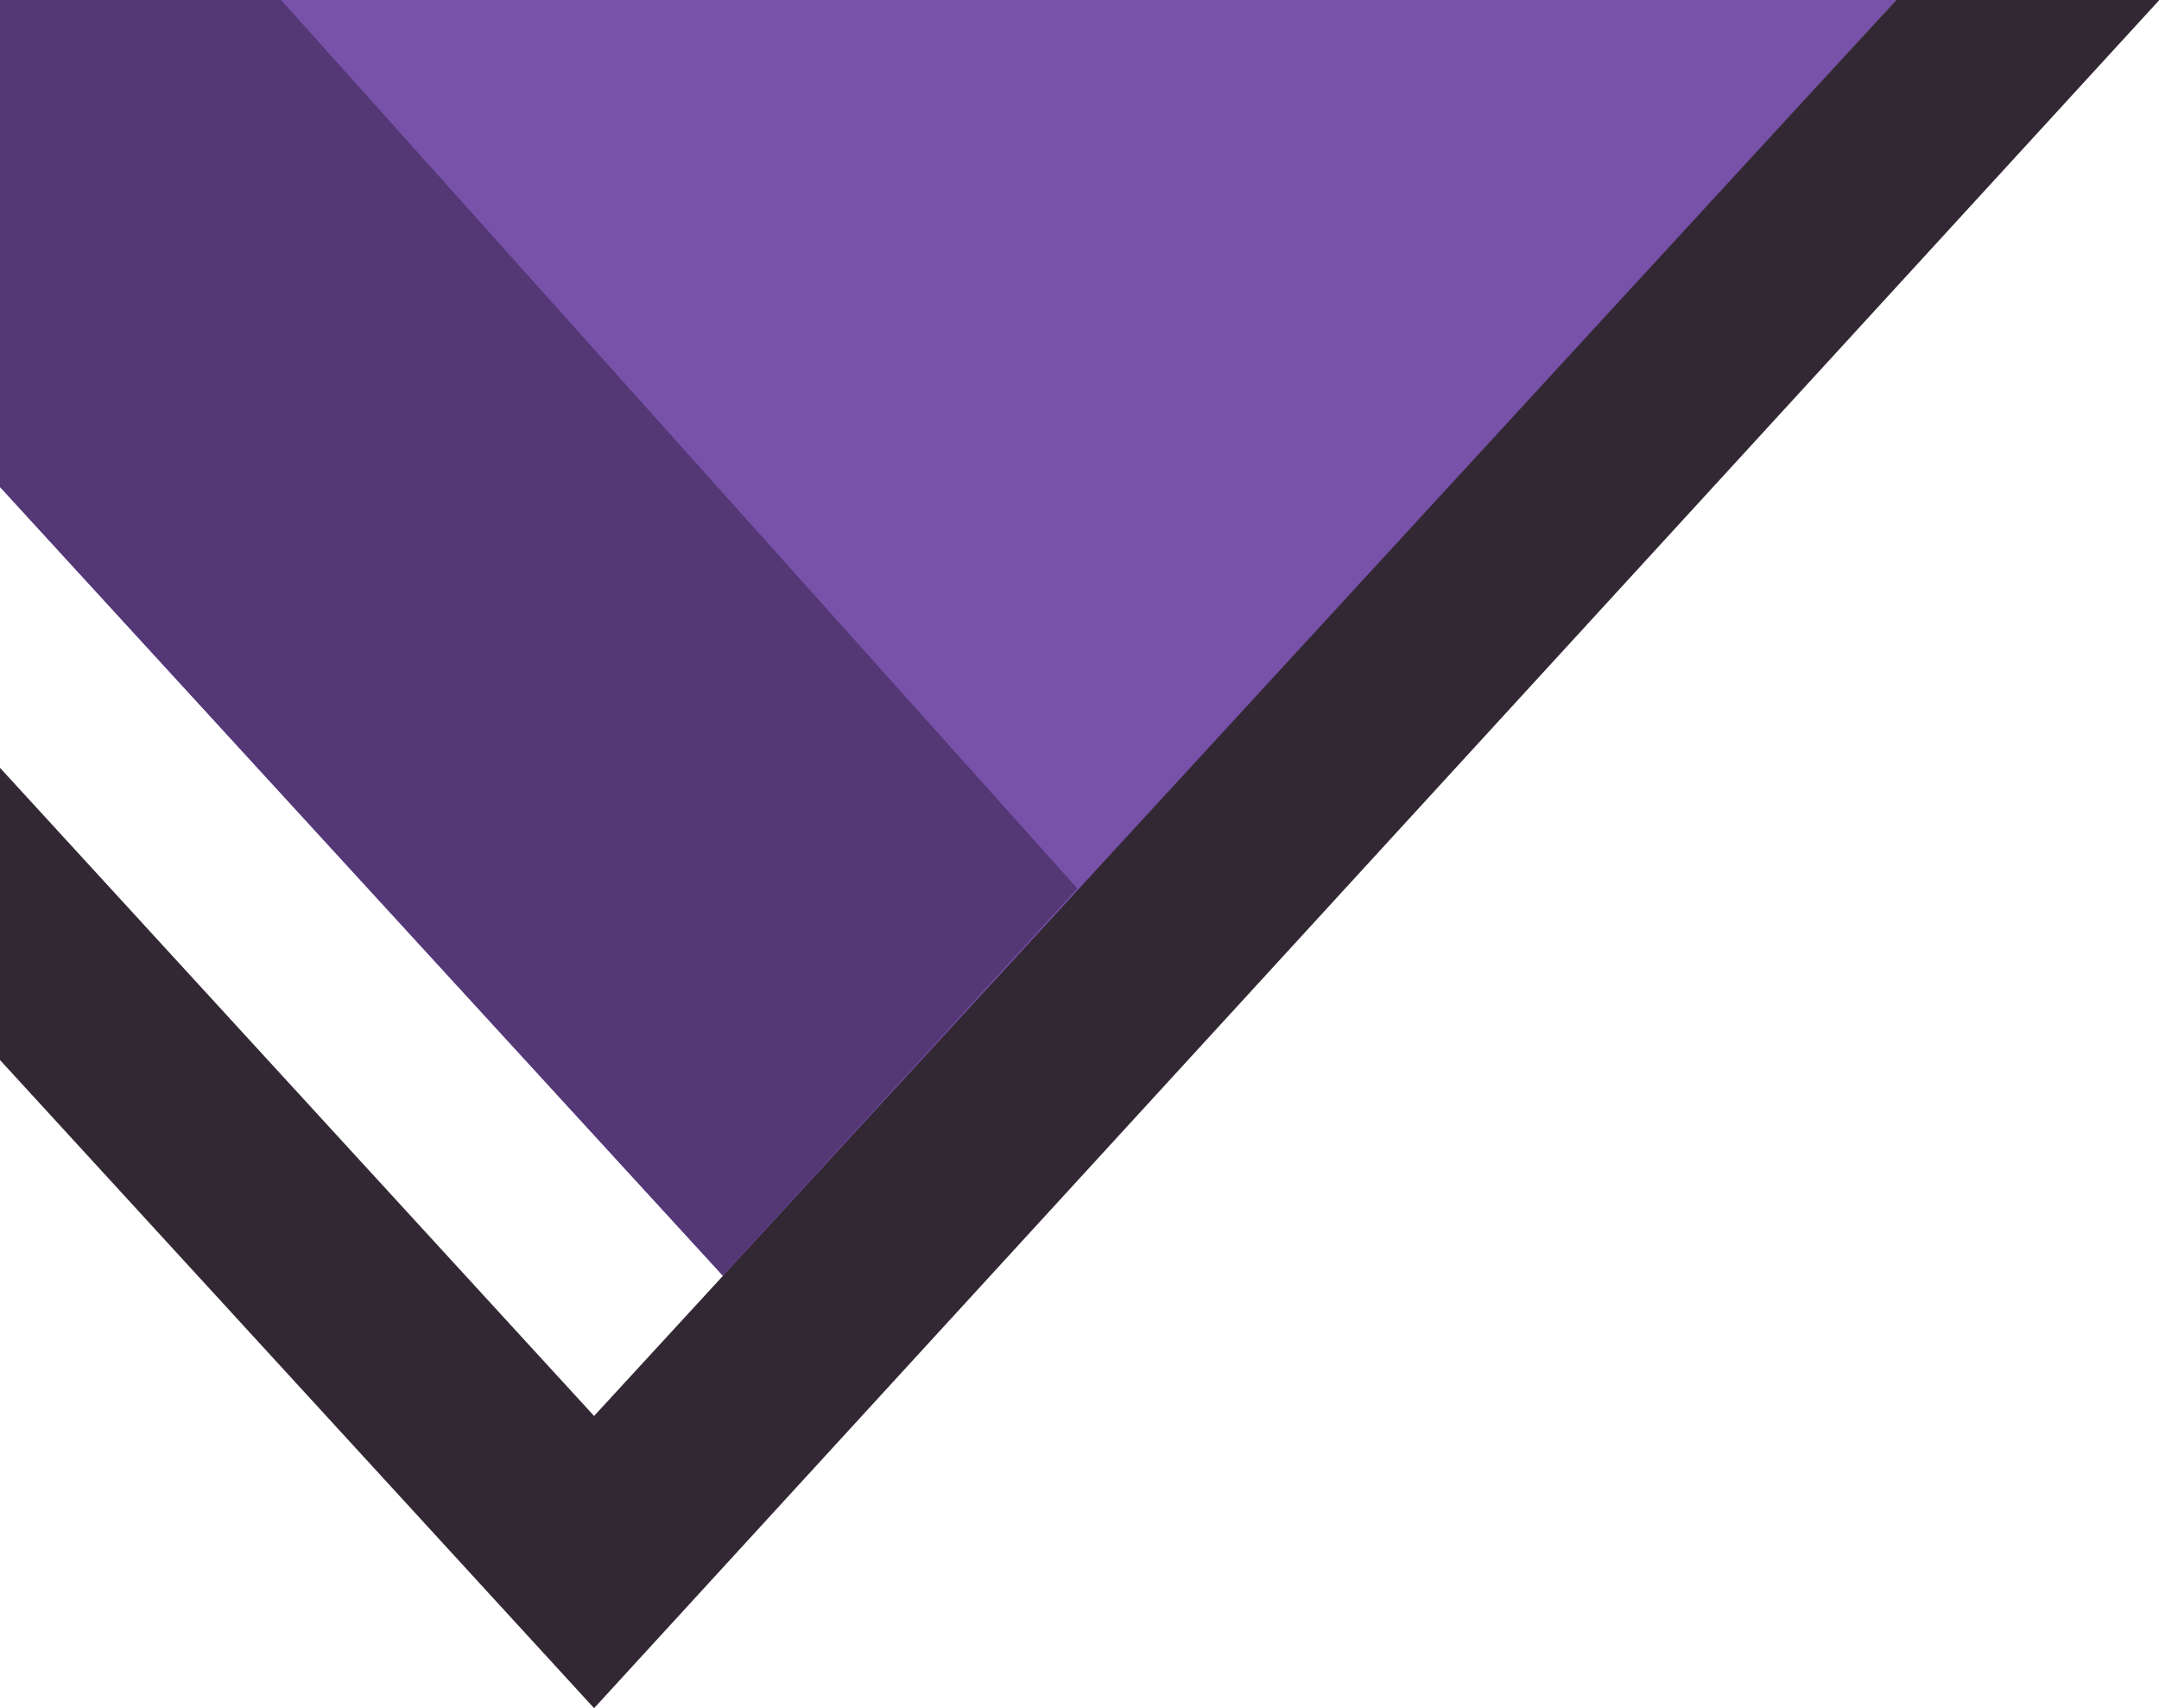
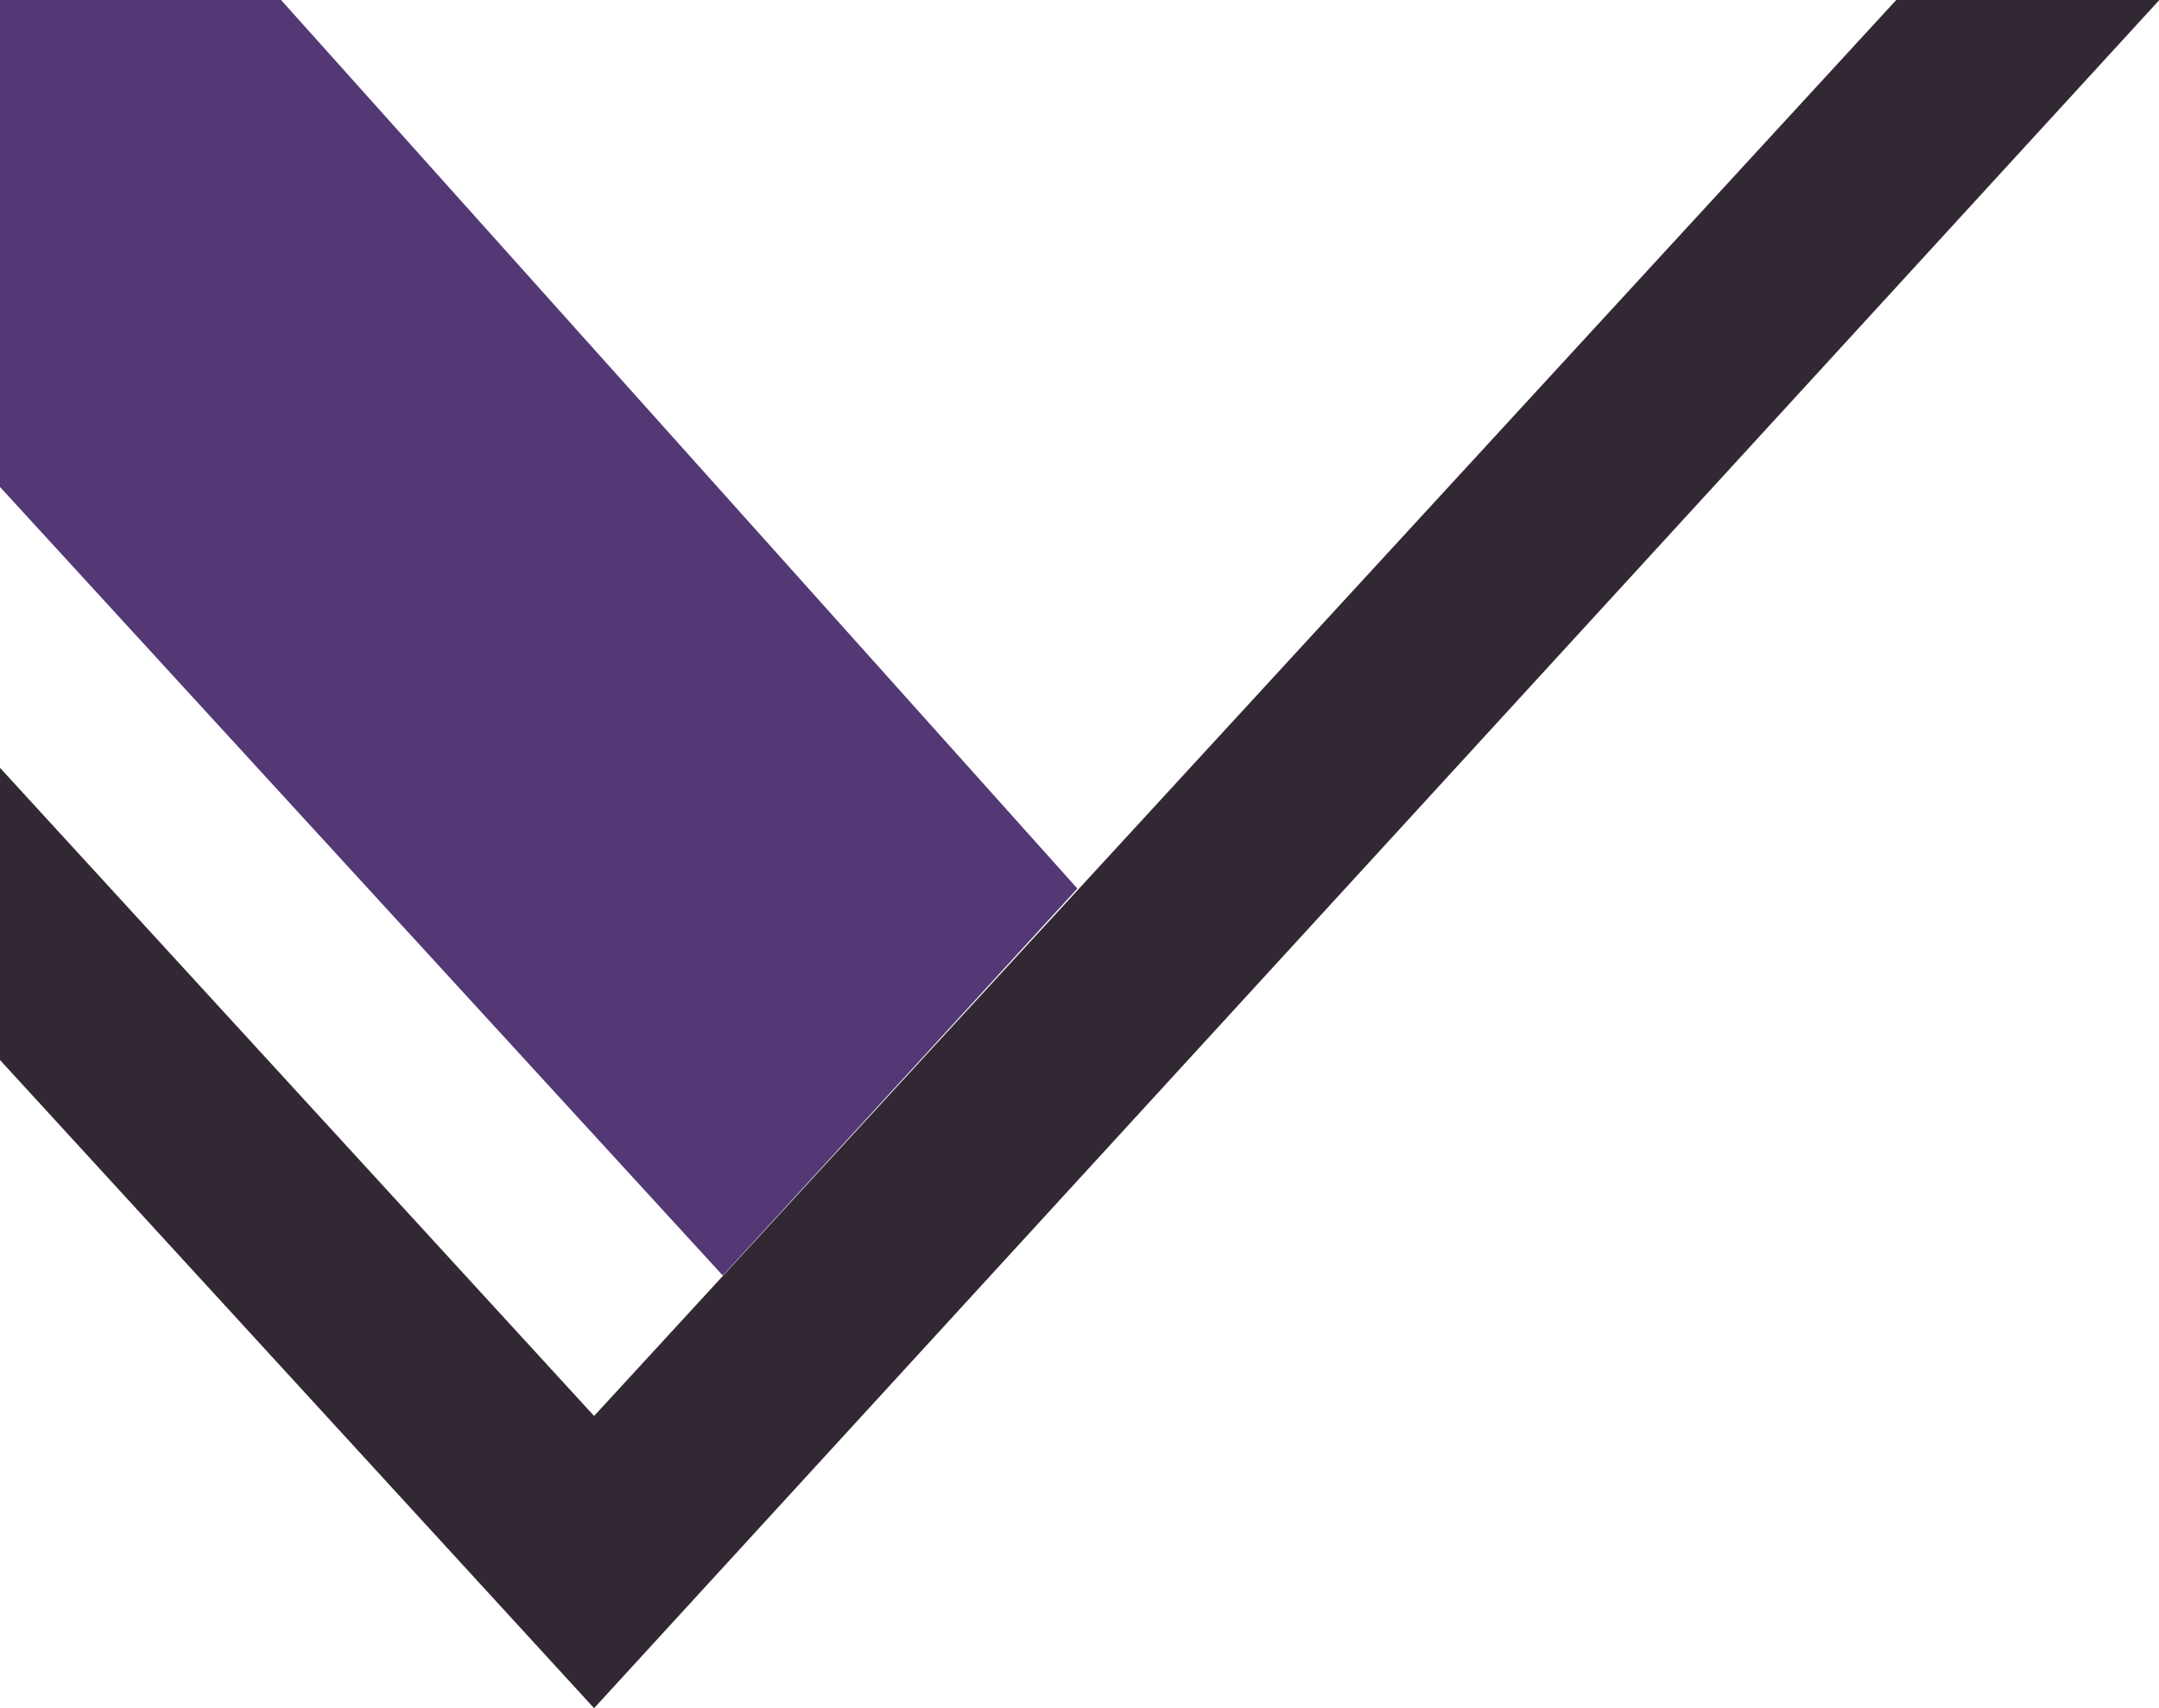
<svg xmlns="http://www.w3.org/2000/svg" fill="#000000" height="96.2" preserveAspectRatio="xMidYMid meet" version="1" viewBox="0.0 0.0 121.6 96.2" width="121.6" zoomAndPan="magnify">
  <g data-name="Layer 2">
    <g data-name="Layer 1">
      <g id="change1_1">
-         <path d="M0 27.43L0 0 106.81 0 40.84 72 0 27.43z" fill="#7851a9" />
-       </g>
+         </g>
      <g id="change2_1">
-         <path d="M0 27.43L0 0 15.83 0 60.68 50.05 40.71 71.85 0 27.43z" fill="#533875" />
+         <path d="M0 27.43L0 0 15.83 0 60.68 50.05 40.71 71.85 0 27.43" fill="#533875" />
      </g>
      <g id="change3_1">
        <path d="M0 59.71L0 43.25 33.46 79.76 106.8 0 121.62 0 33.46 96.22 0 59.71z" fill="#322833" />
      </g>
    </g>
  </g>
</svg>